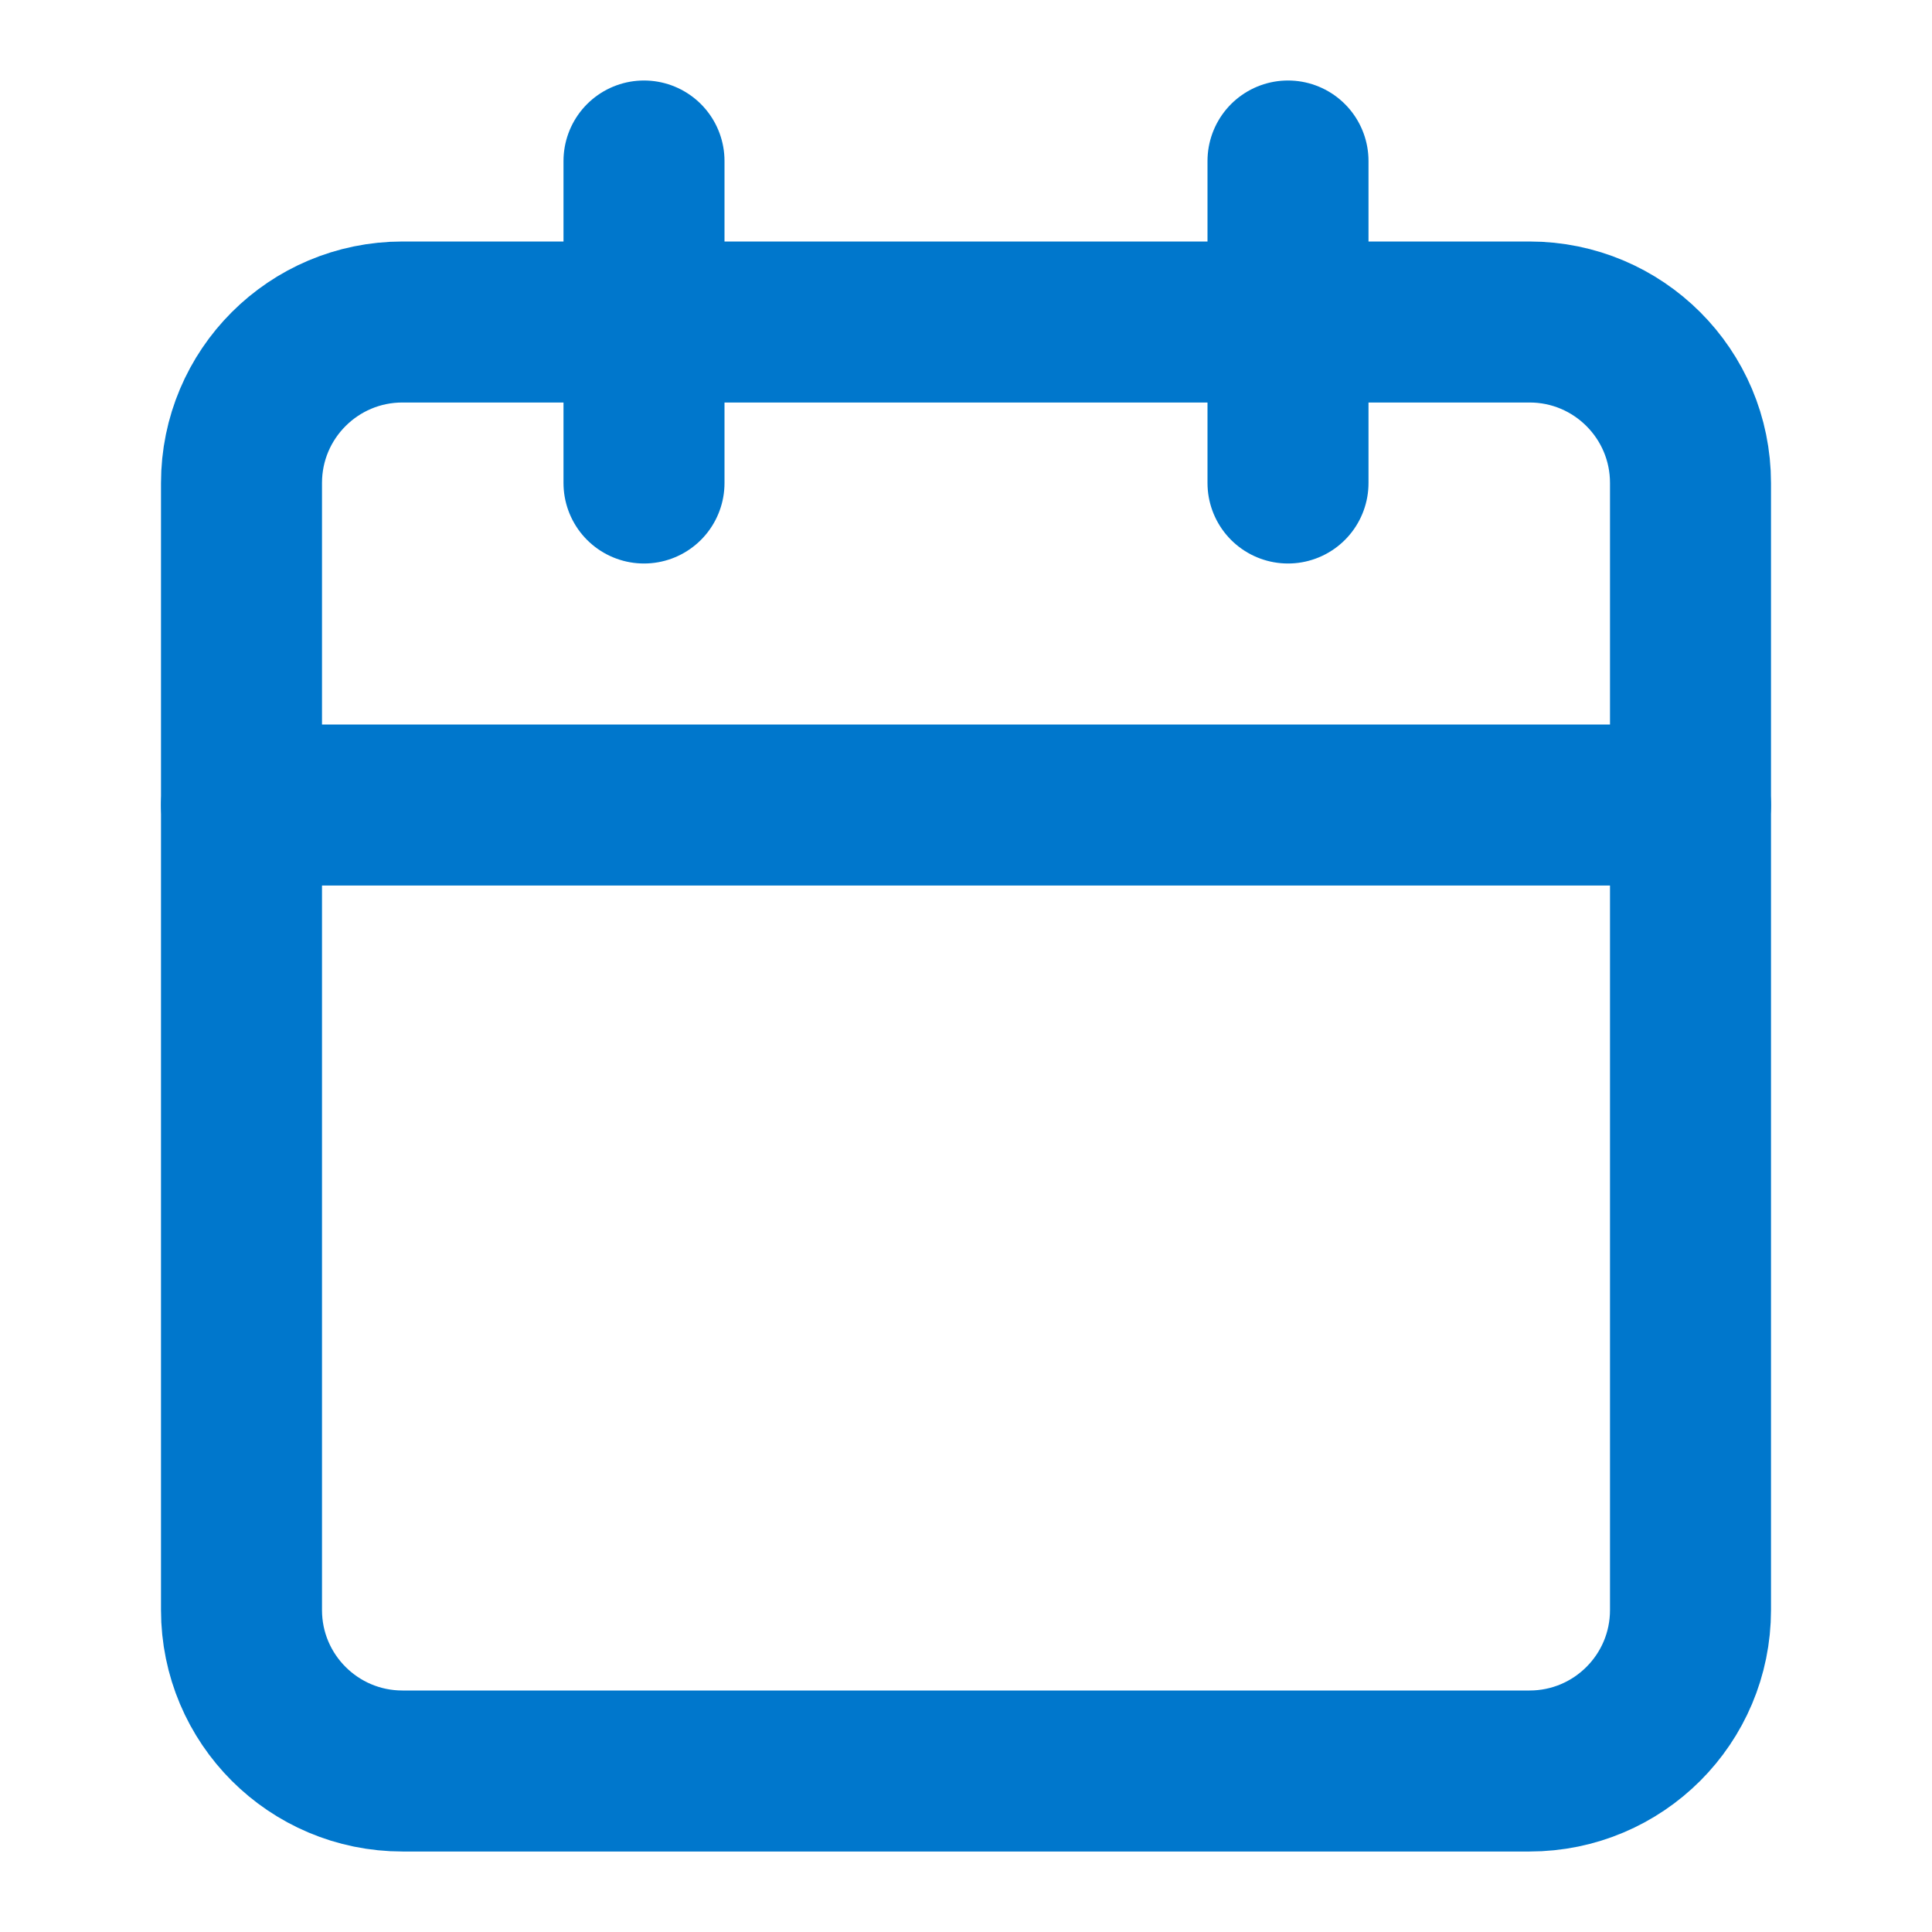
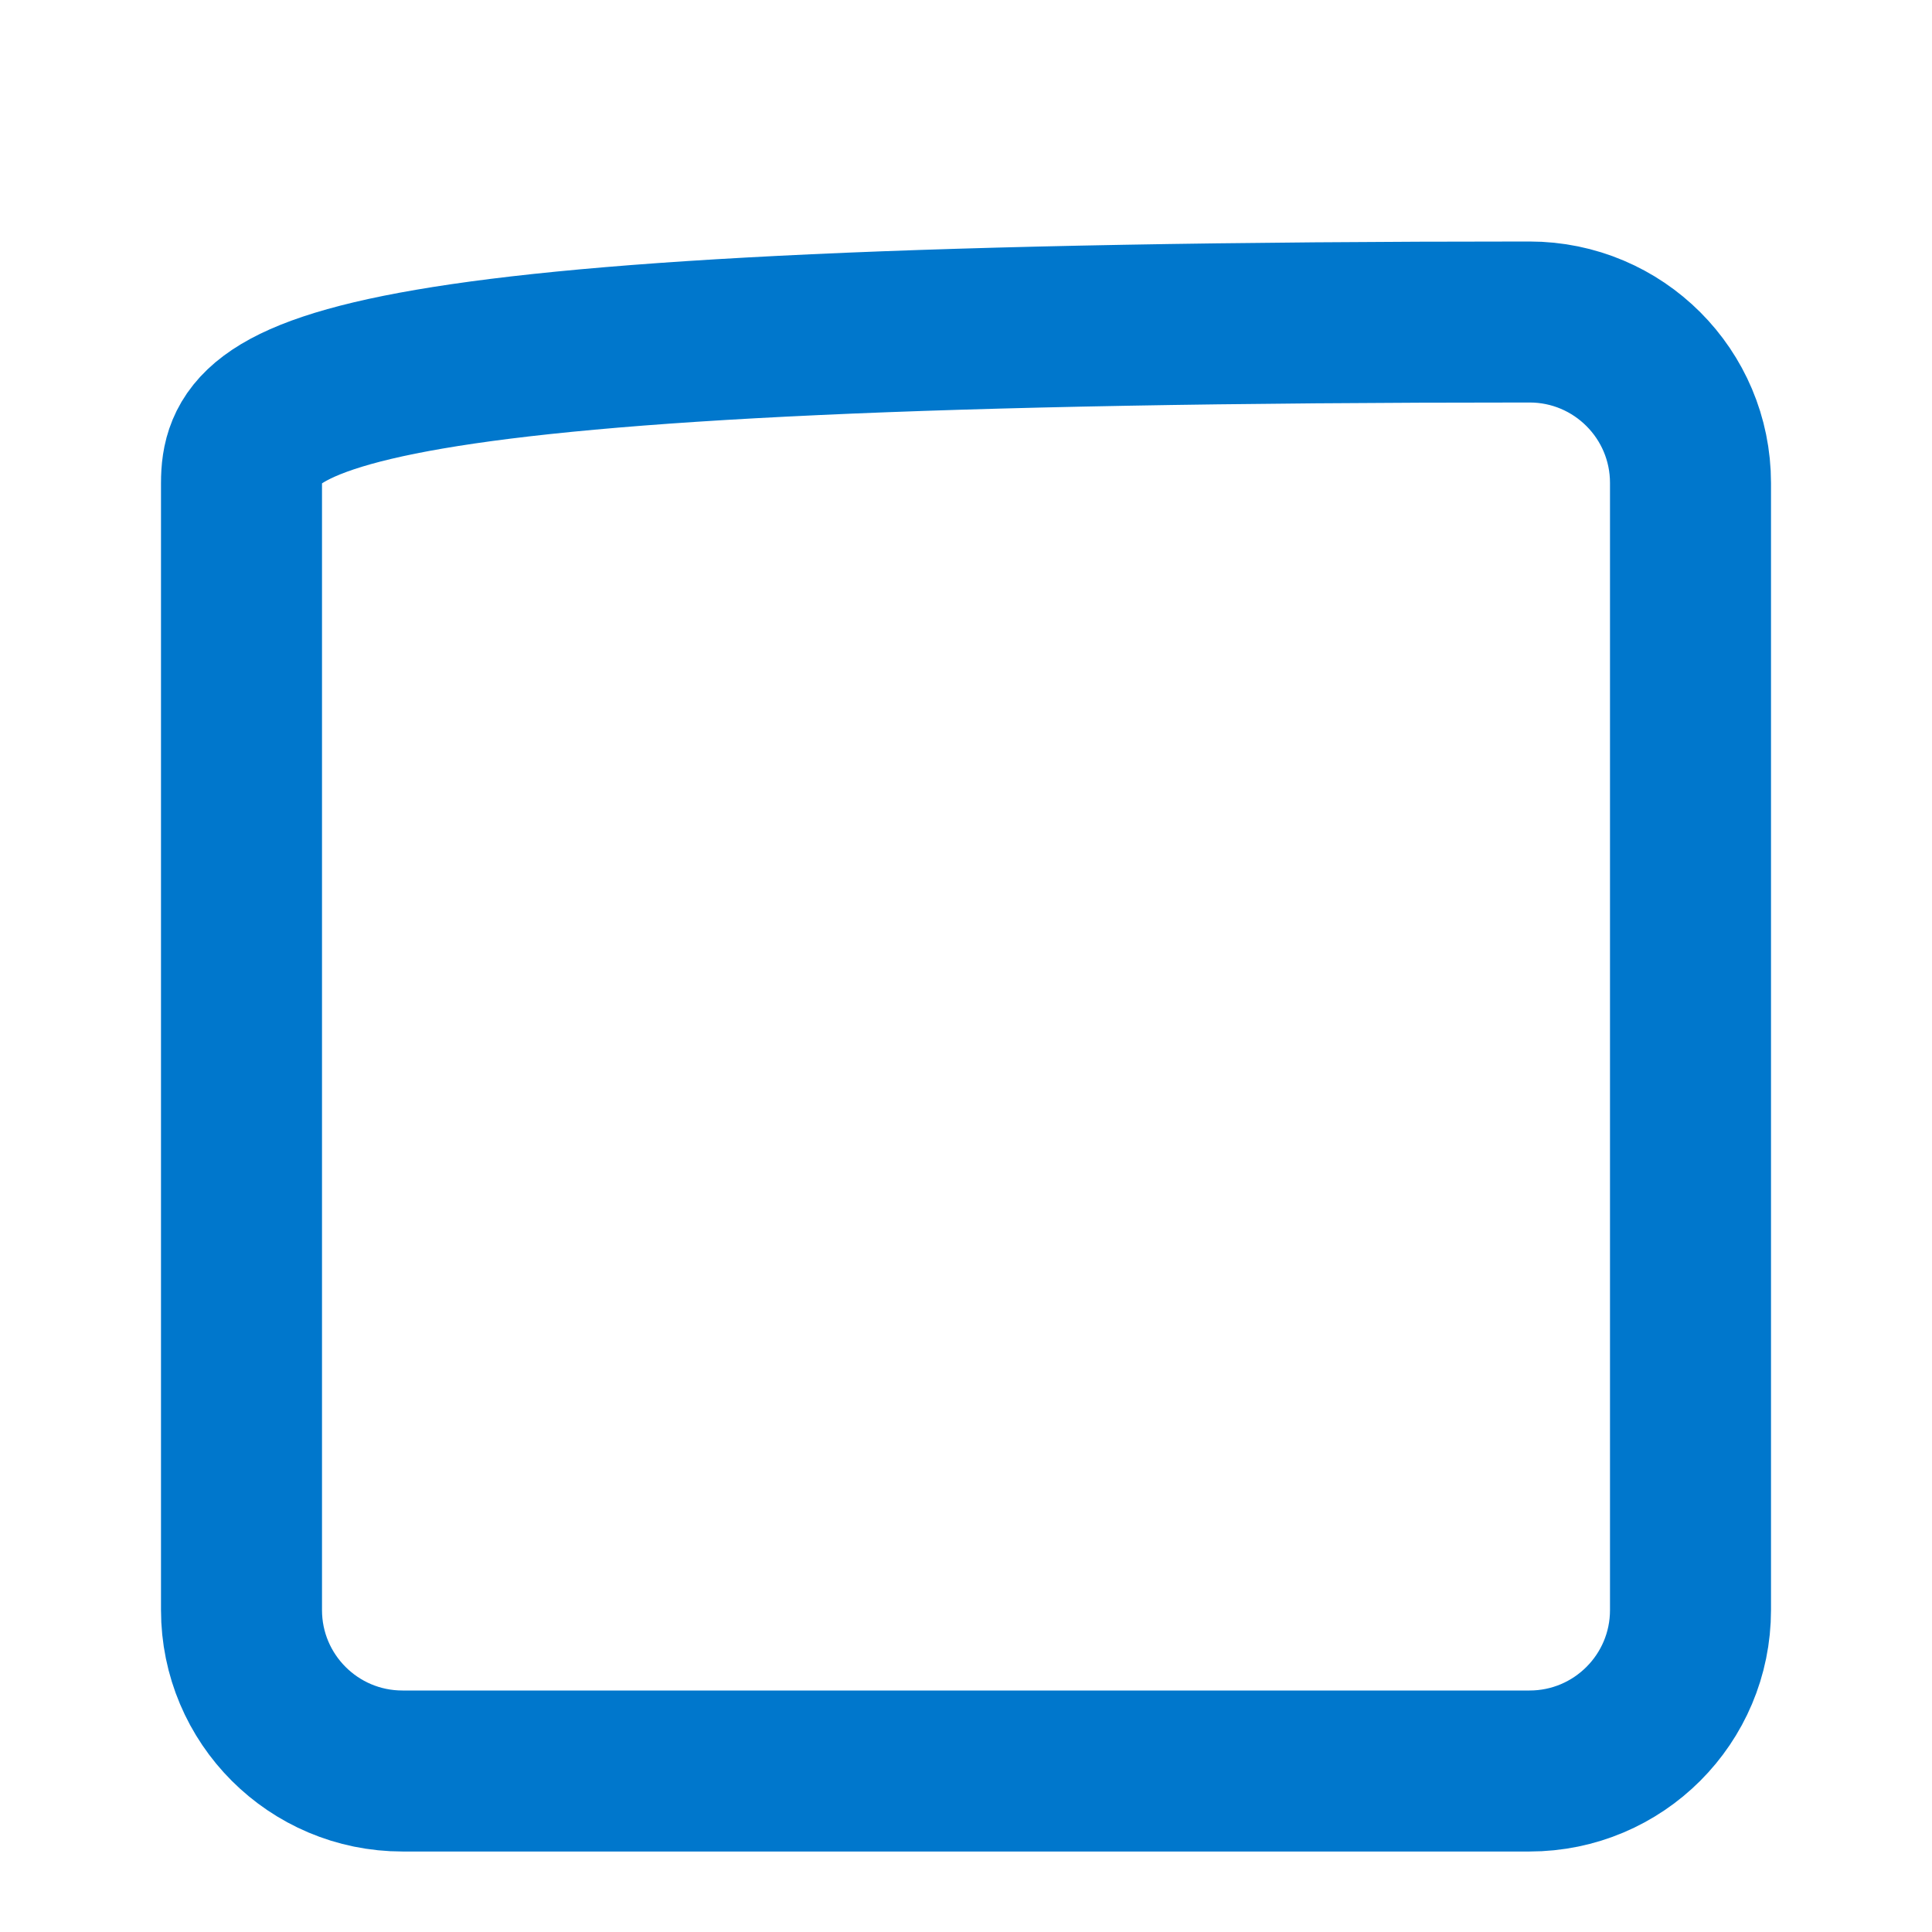
<svg xmlns="http://www.w3.org/2000/svg" width="24" height="24" viewBox="0 0 24 24" fill="none">
-   <path d="M19 4H5C3.895 4 3 4.895 3 6V20C3 21.105 3.895 22 5 22H19C20.105 22 21 21.105 21 20V6C21 4.895 20.105 4 19 4Z" stroke="#0077CC" stroke-width="2" stroke-linecap="round" stroke-linejoin="round" />
-   <path d="M16 2V6" stroke="#0077CC" stroke-width="2" stroke-linecap="round" stroke-linejoin="round" />
-   <path d="M8 2V6" stroke="#0077CC" stroke-width="2" stroke-linecap="round" stroke-linejoin="round" />
-   <path d="M3 10H21" stroke="#0077CC" stroke-width="2" stroke-linecap="round" stroke-linejoin="round" />
+   <path d="M19 4C3.895 4 3 4.895 3 6V20C3 21.105 3.895 22 5 22H19C20.105 22 21 21.105 21 20V6C21 4.895 20.105 4 19 4Z" stroke="#0077CC" stroke-width="2" stroke-linecap="round" stroke-linejoin="round" />
</svg>